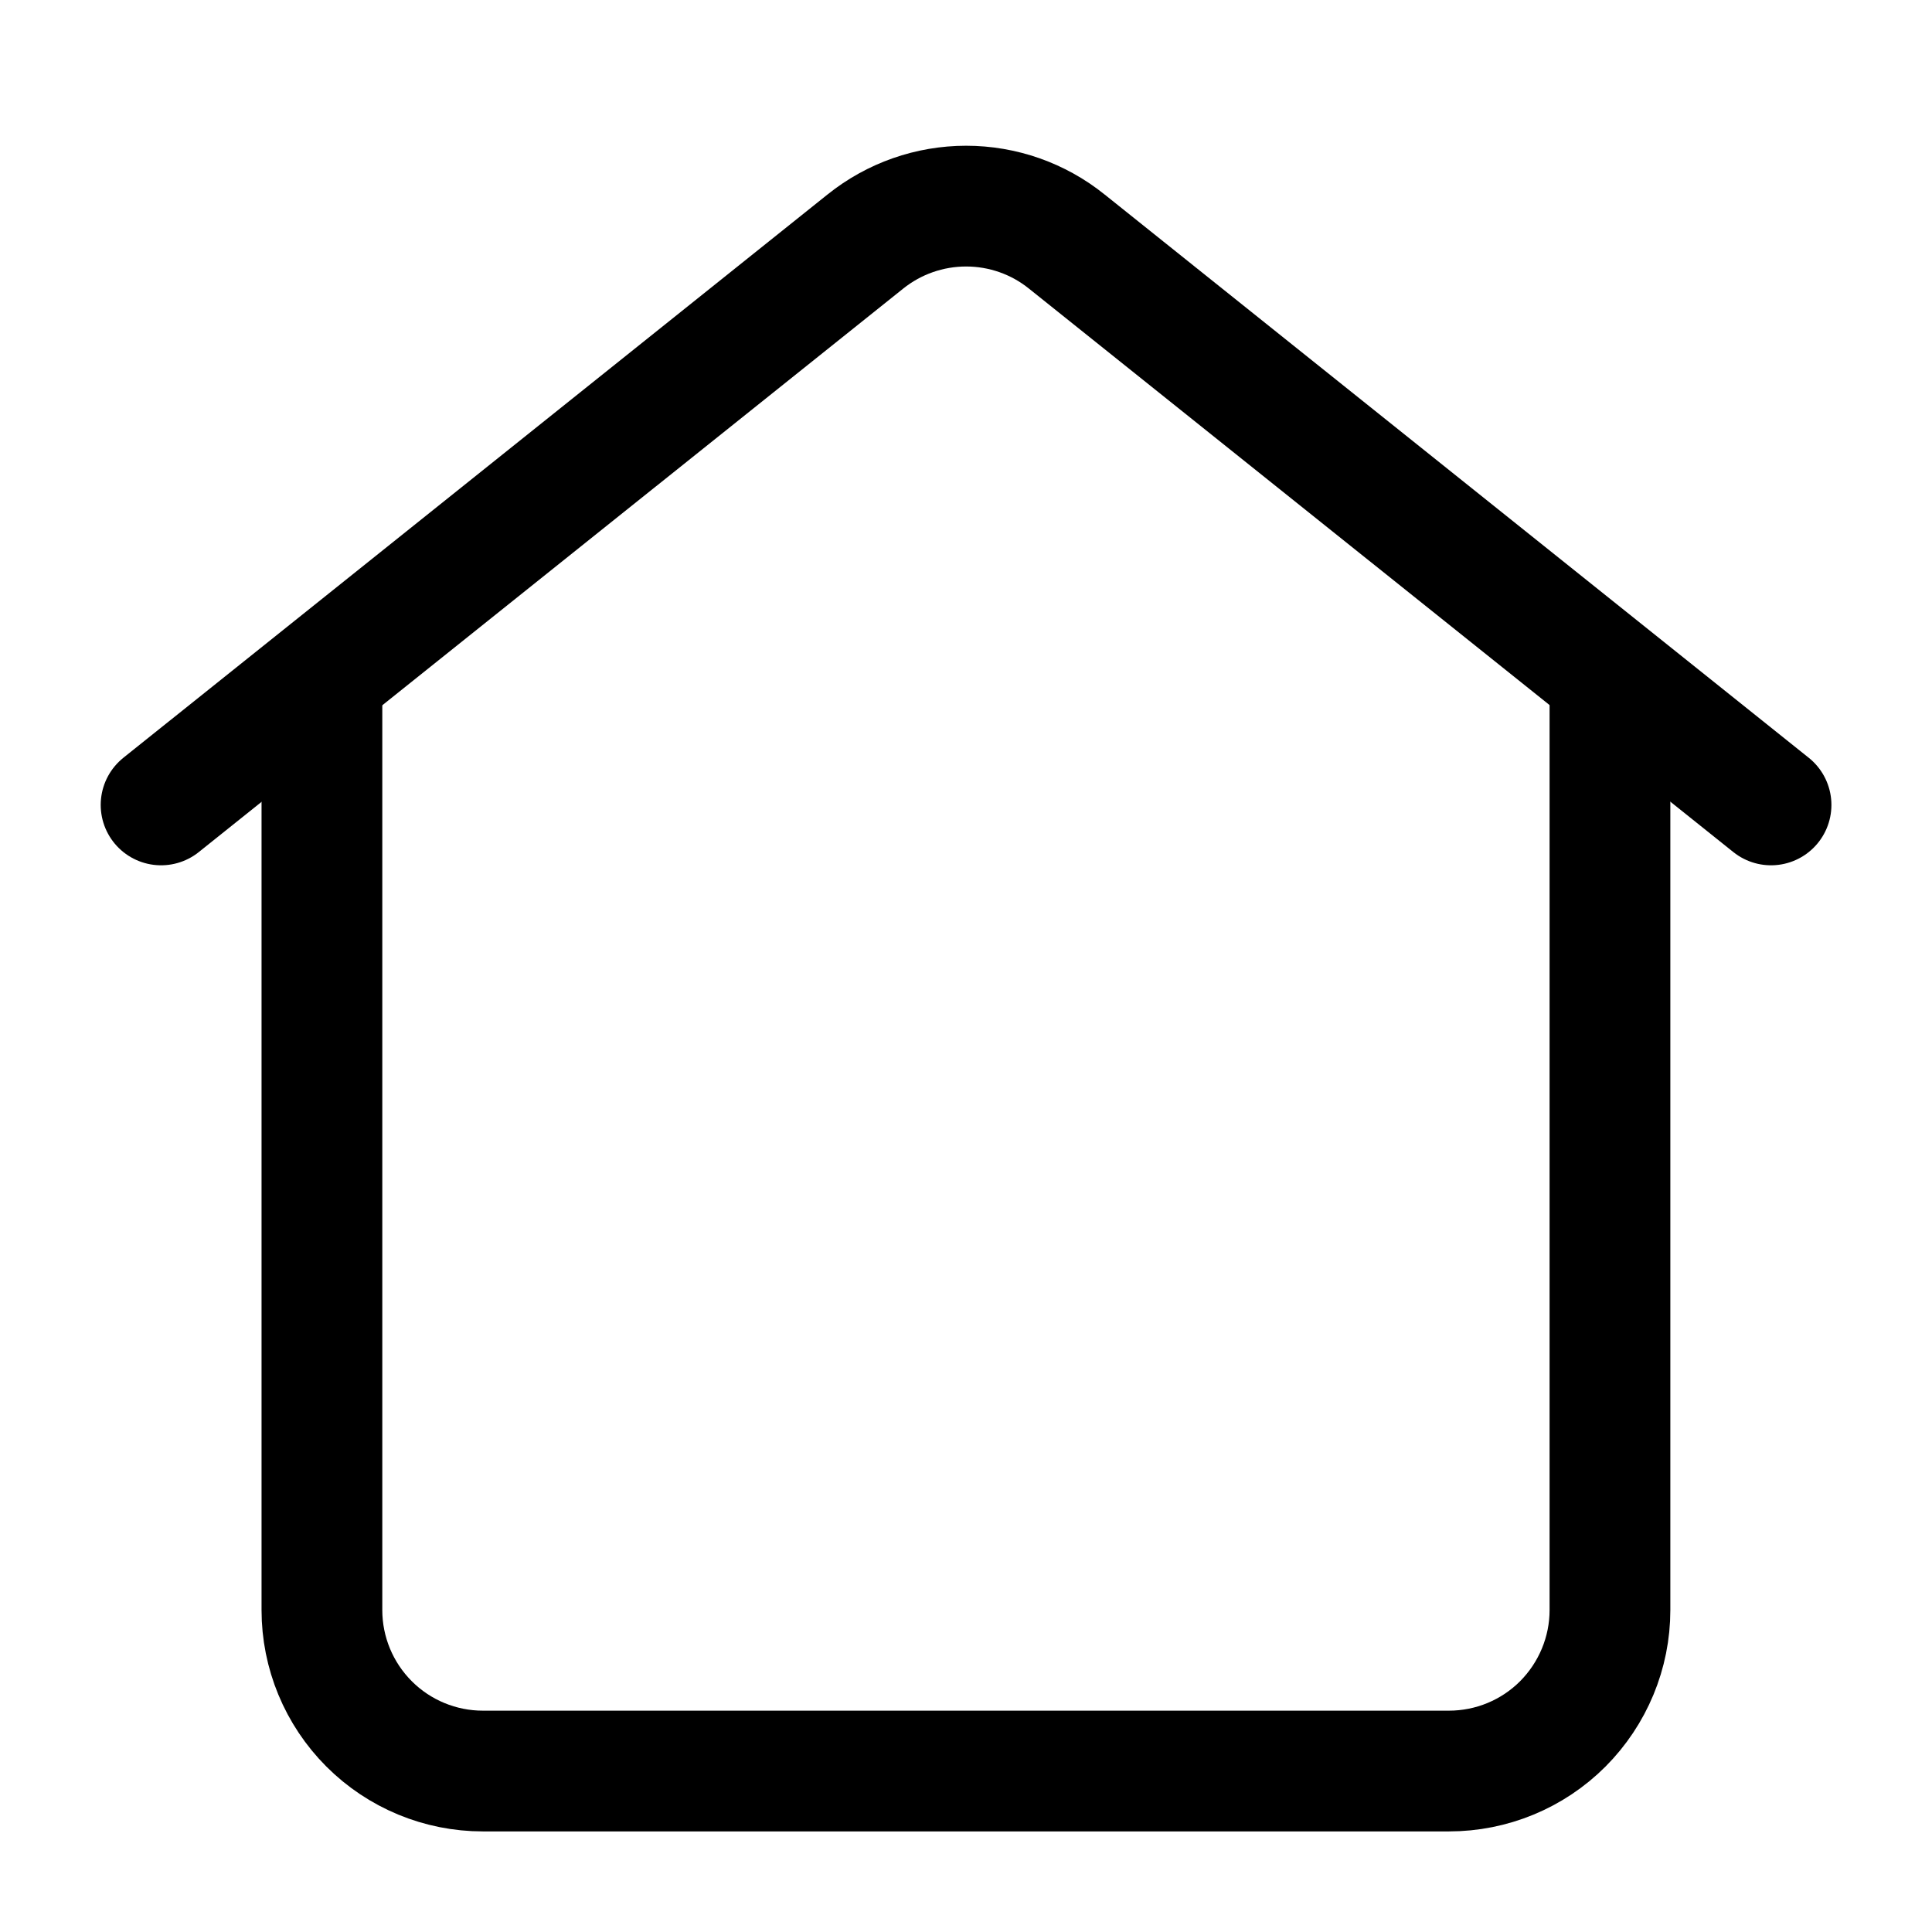
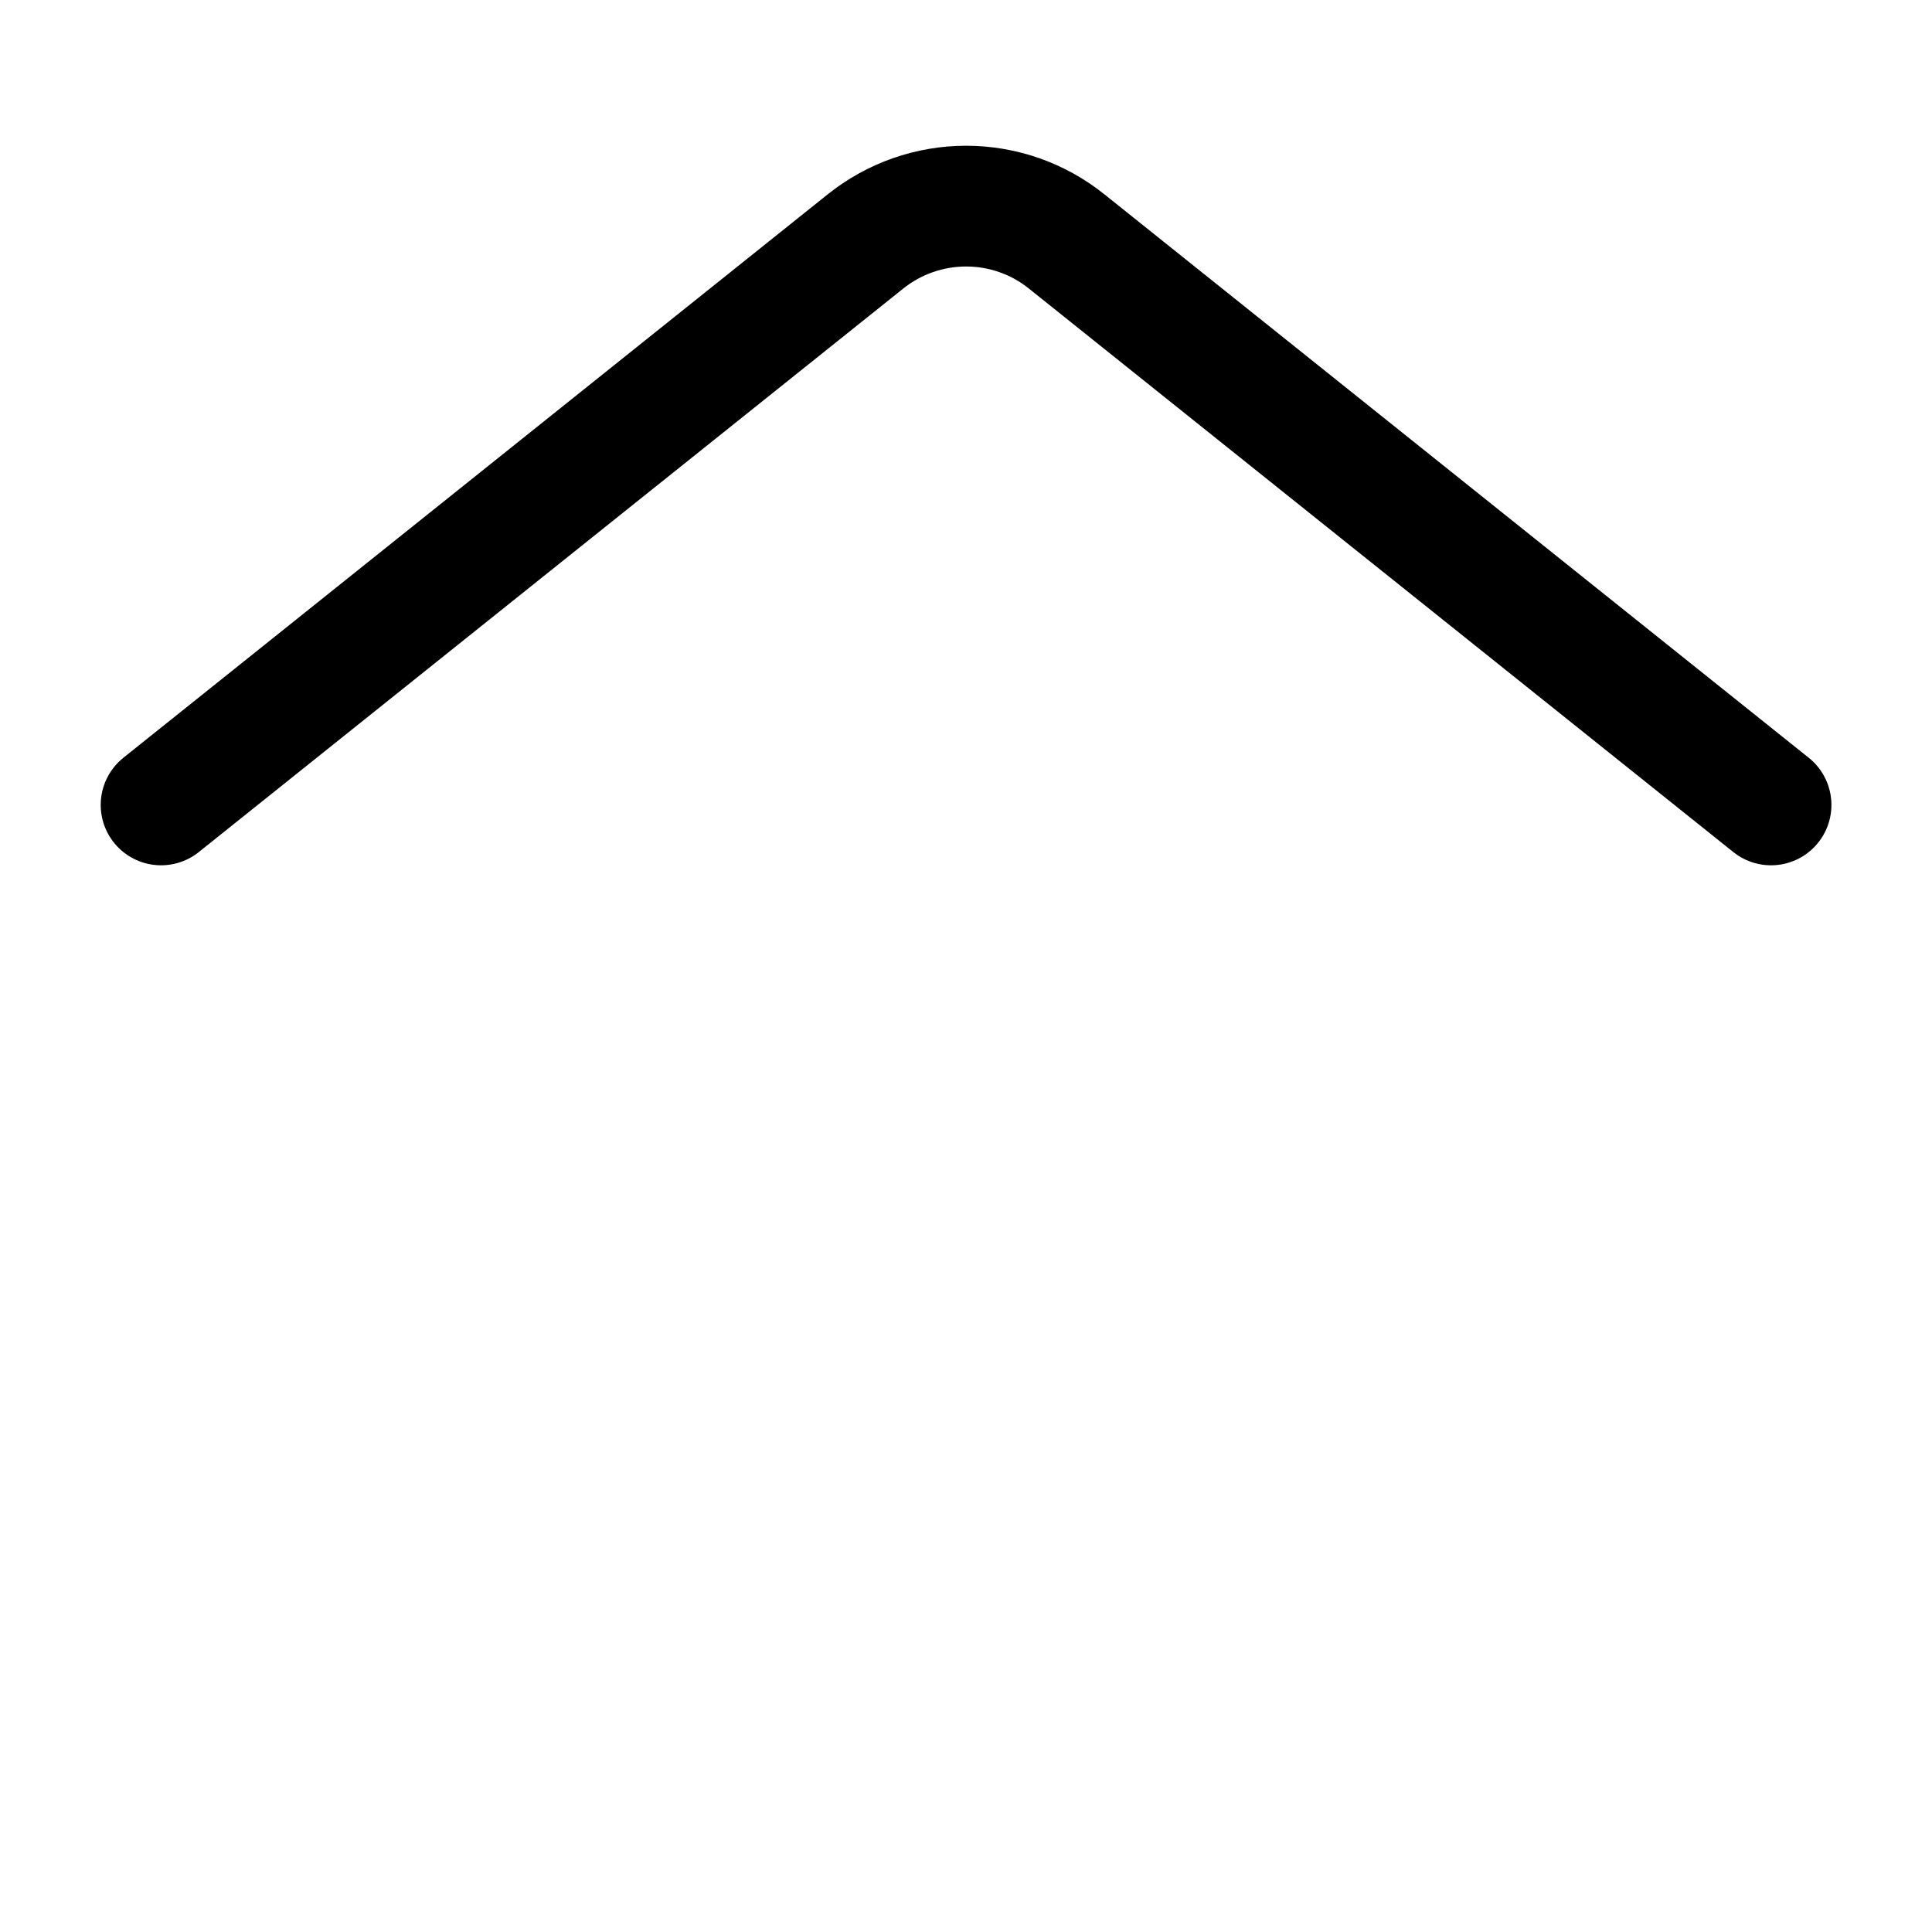
<svg xmlns="http://www.w3.org/2000/svg" width="16" height="16" viewBox="0 0 16 16" fill="none">
  <path d="M1.334 6.666L7.167 2C7.404 1.81 7.698 1.707 8.001 1.707C8.304 1.707 8.598 1.81 8.834 2L14.667 6.666" stroke="black" stroke-linecap="round" stroke-linejoin="round" />
-   <path d="M2.666 5.667V13.334C2.666 13.687 2.806 14.026 3.057 14.277C3.307 14.527 3.646 14.667 3.999 14.667H11.999C12.353 14.667 12.692 14.527 12.942 14.277C13.192 14.026 13.333 13.687 13.333 13.334V5.667" stroke="black" stroke-linecap="round" stroke-linejoin="round" />
</svg>